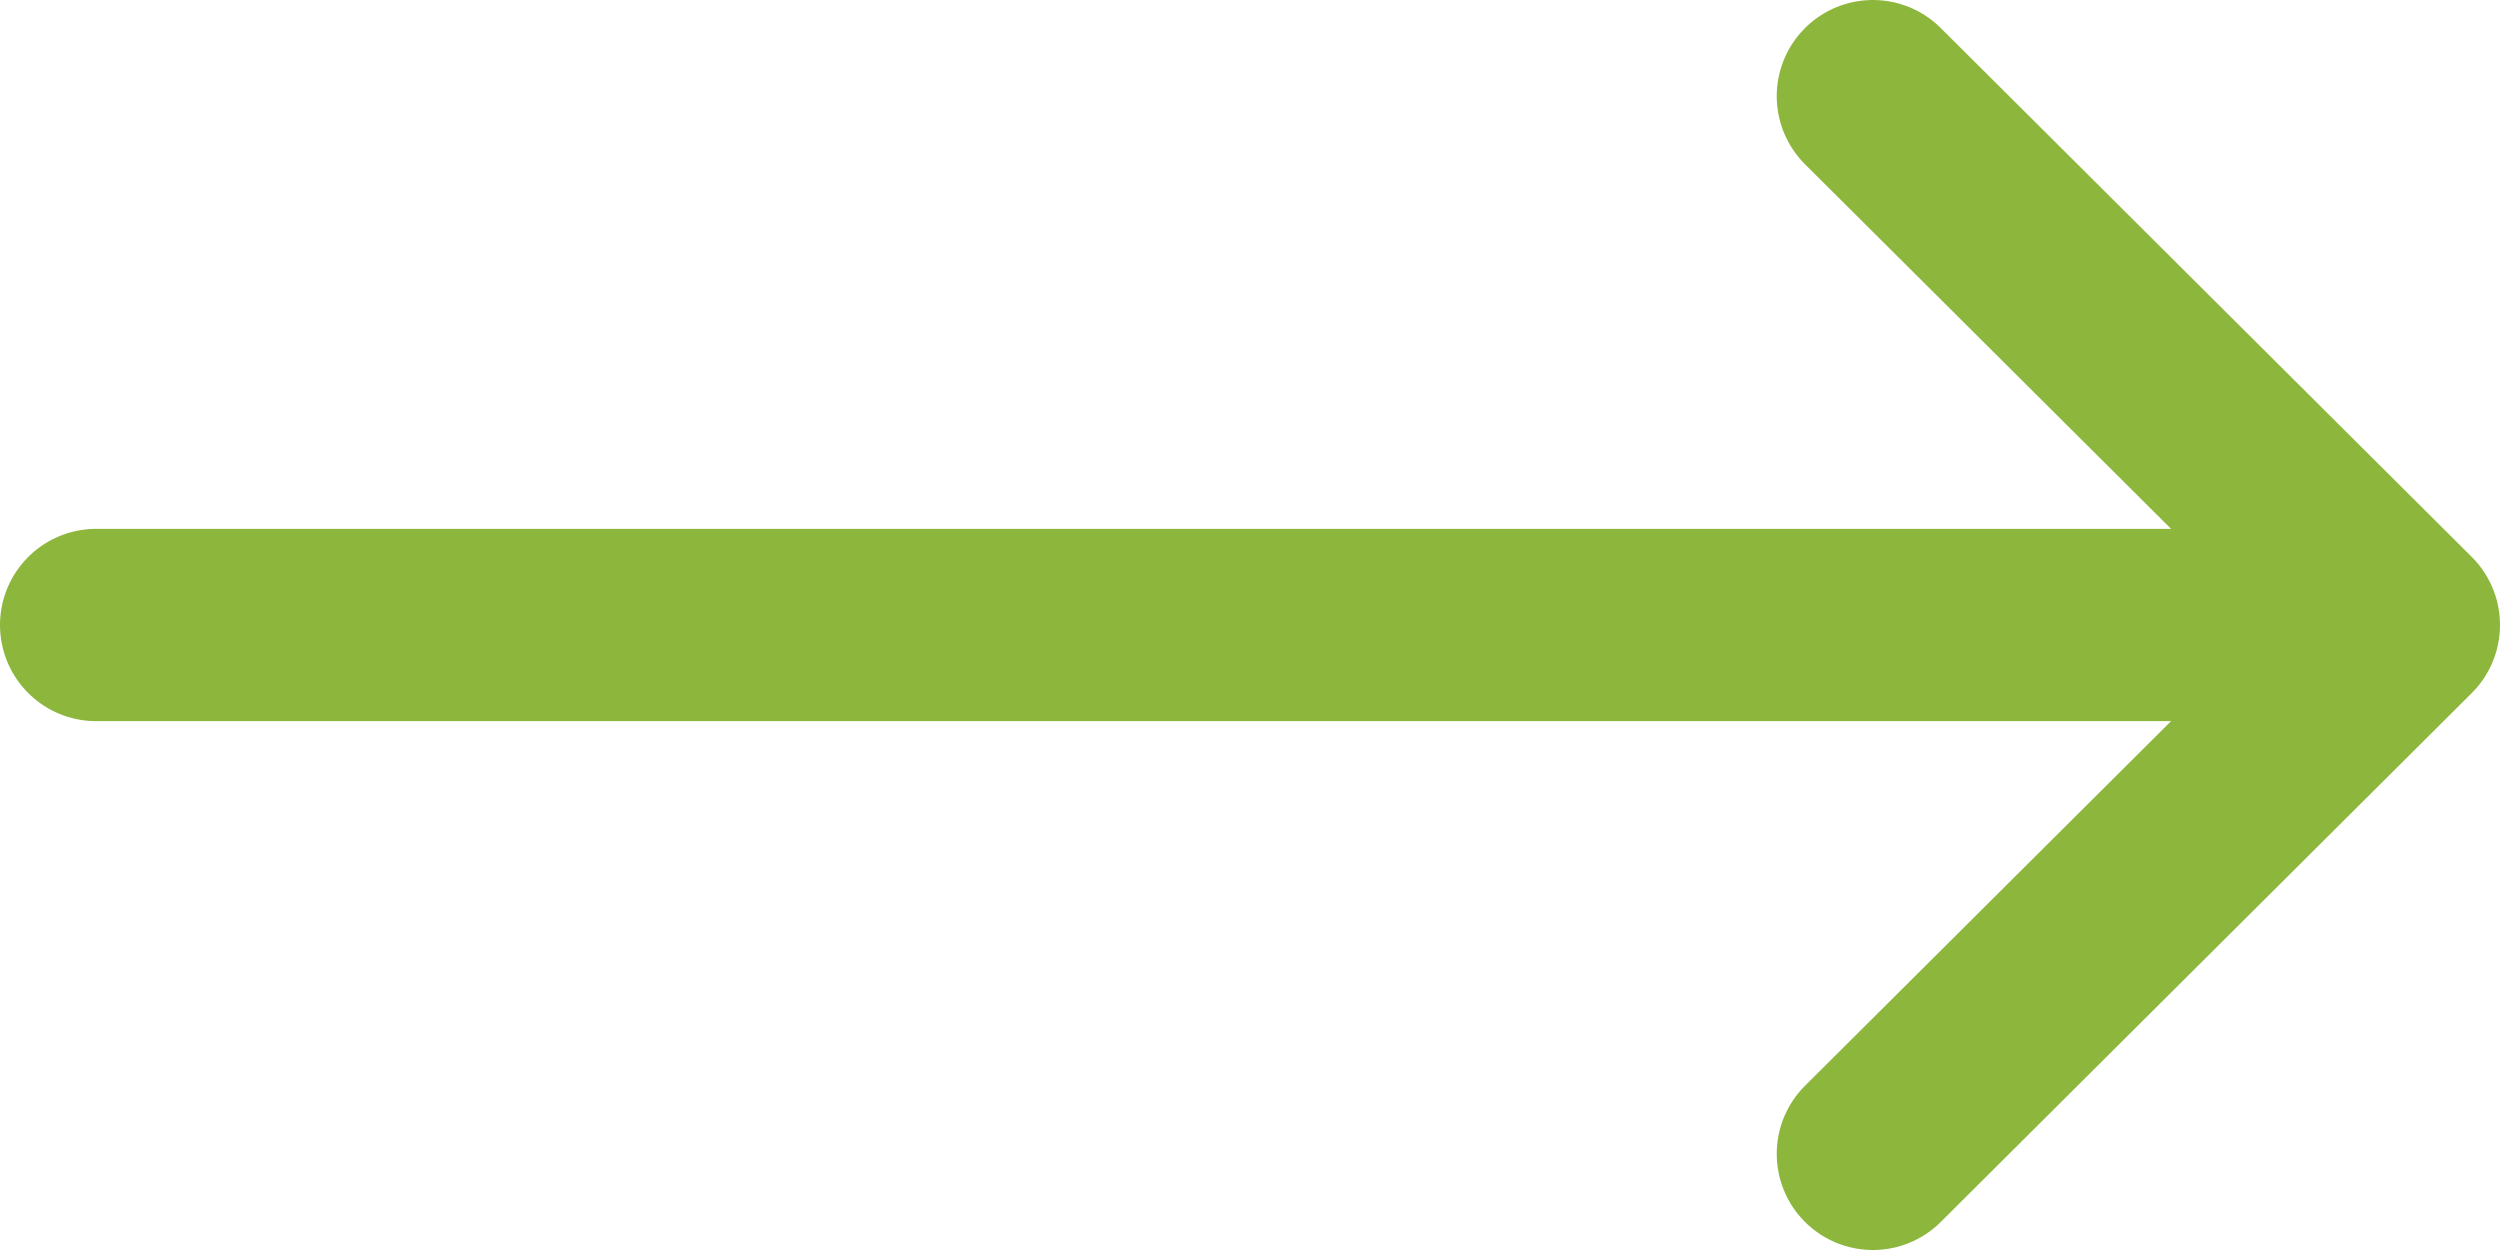
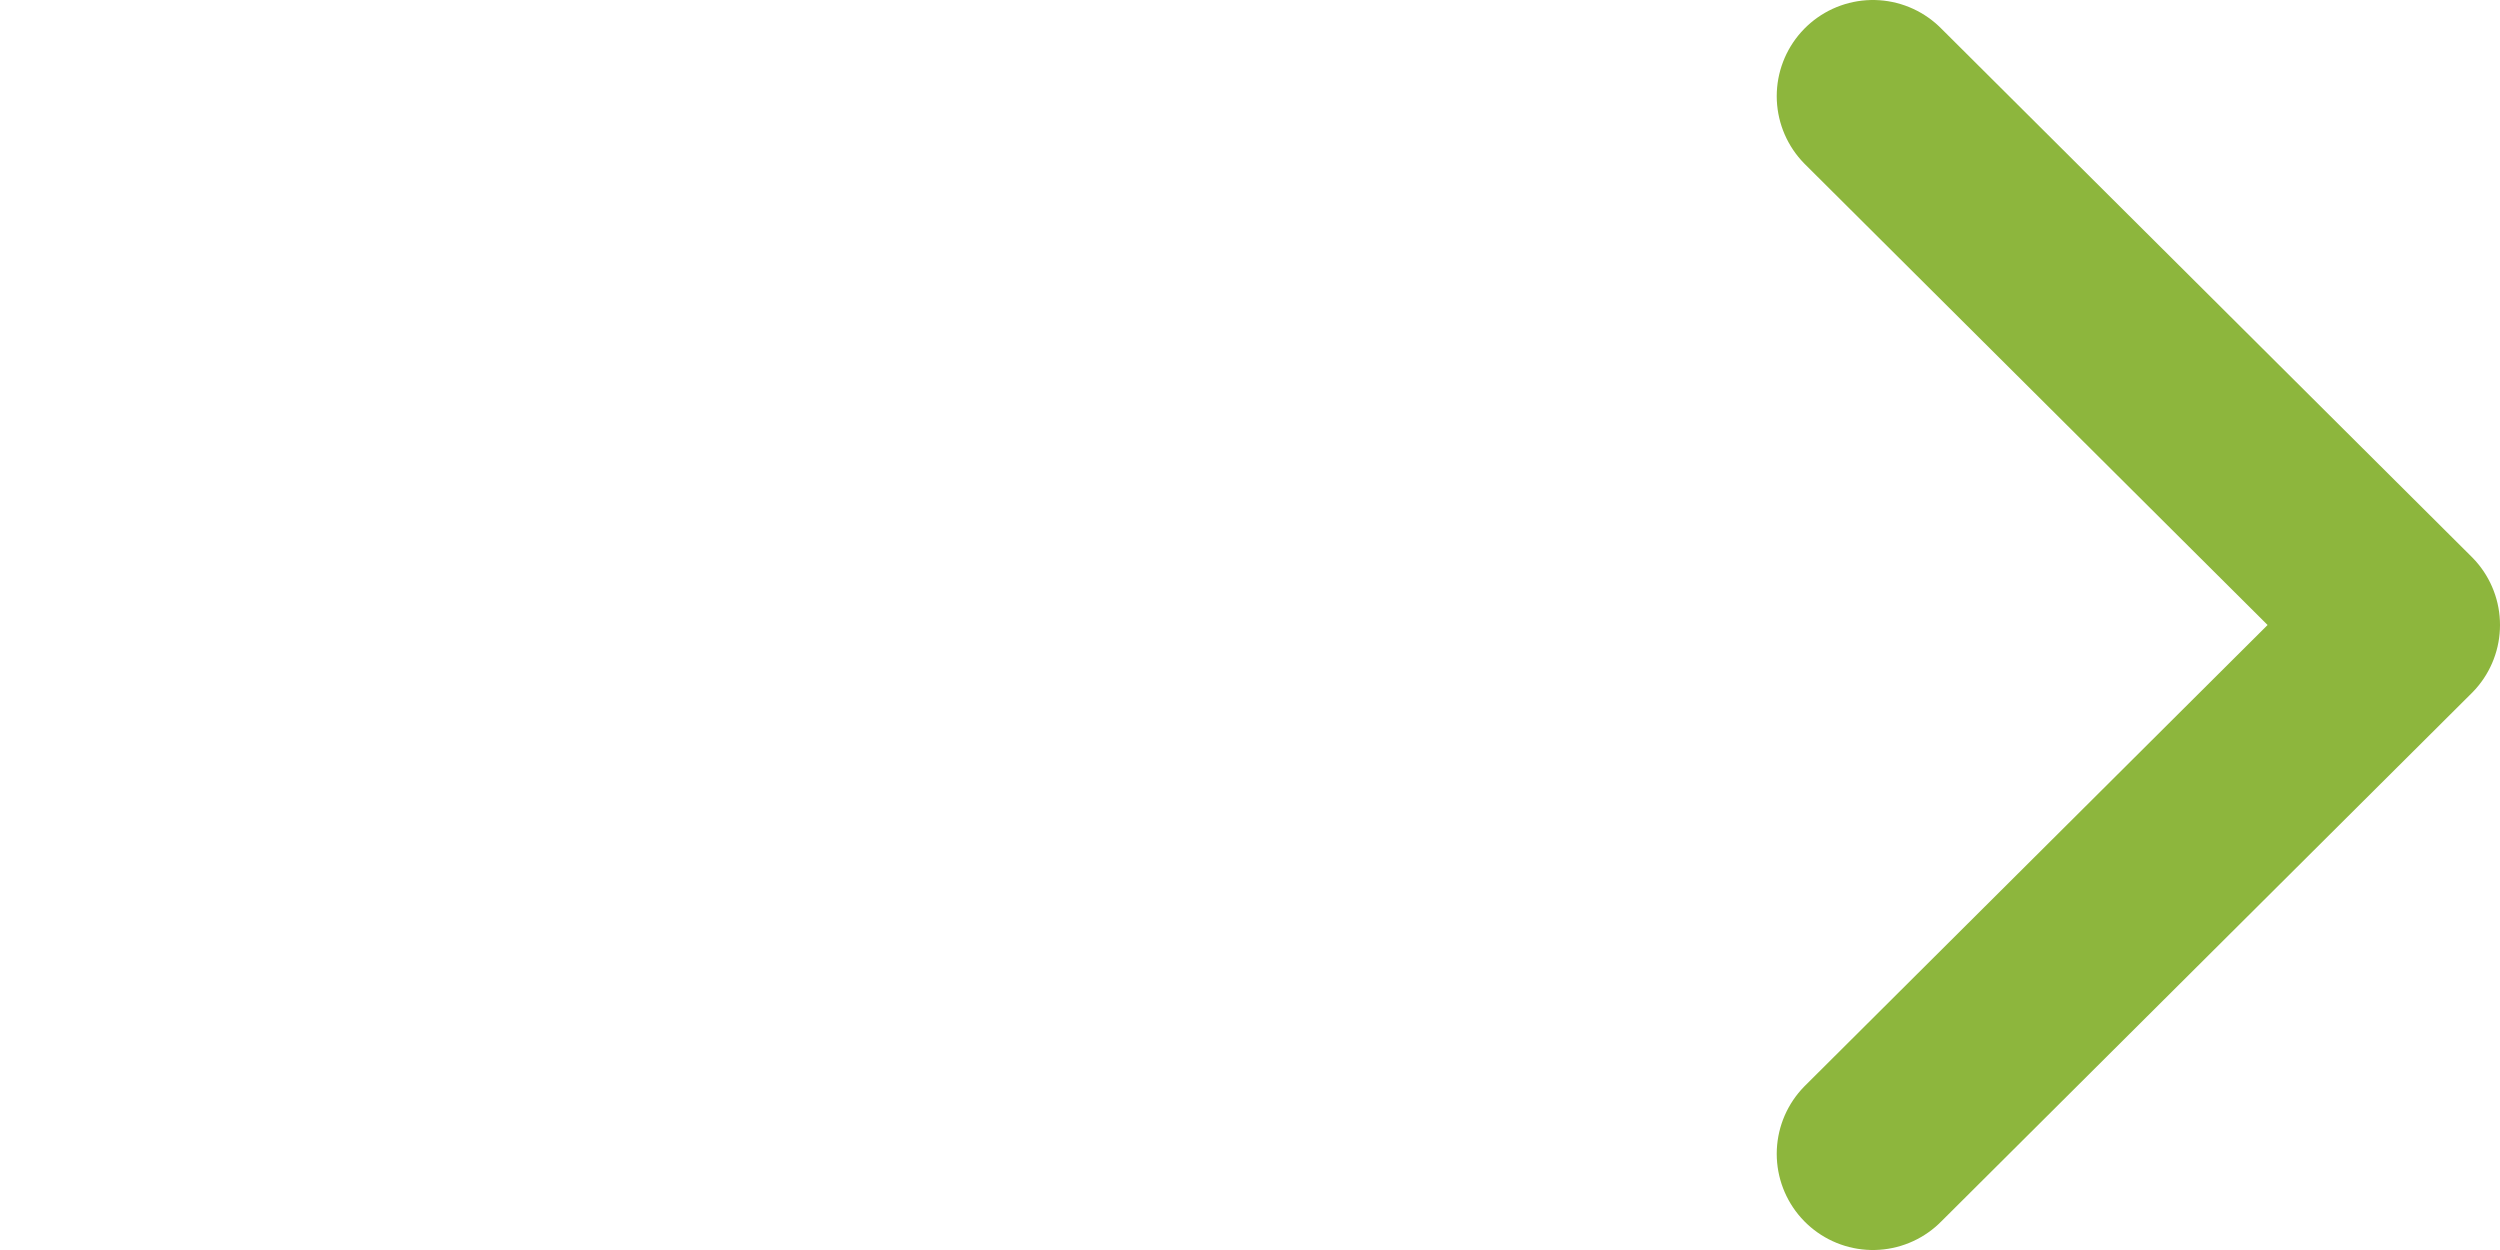
<svg xmlns="http://www.w3.org/2000/svg" width="52" height="26" viewBox="0 0 52 26" fill="none">
-   <path d="M2 13H50M50 13L38.956 2M50 13L38.956 24" stroke="#8DB63D" stroke-width="4" stroke-linecap="round" stroke-linejoin="round" />
+   <path d="M2 13M50 13L38.956 2M50 13L38.956 24" stroke="#8DB63D" stroke-width="4" stroke-linecap="round" stroke-linejoin="round" />
</svg>